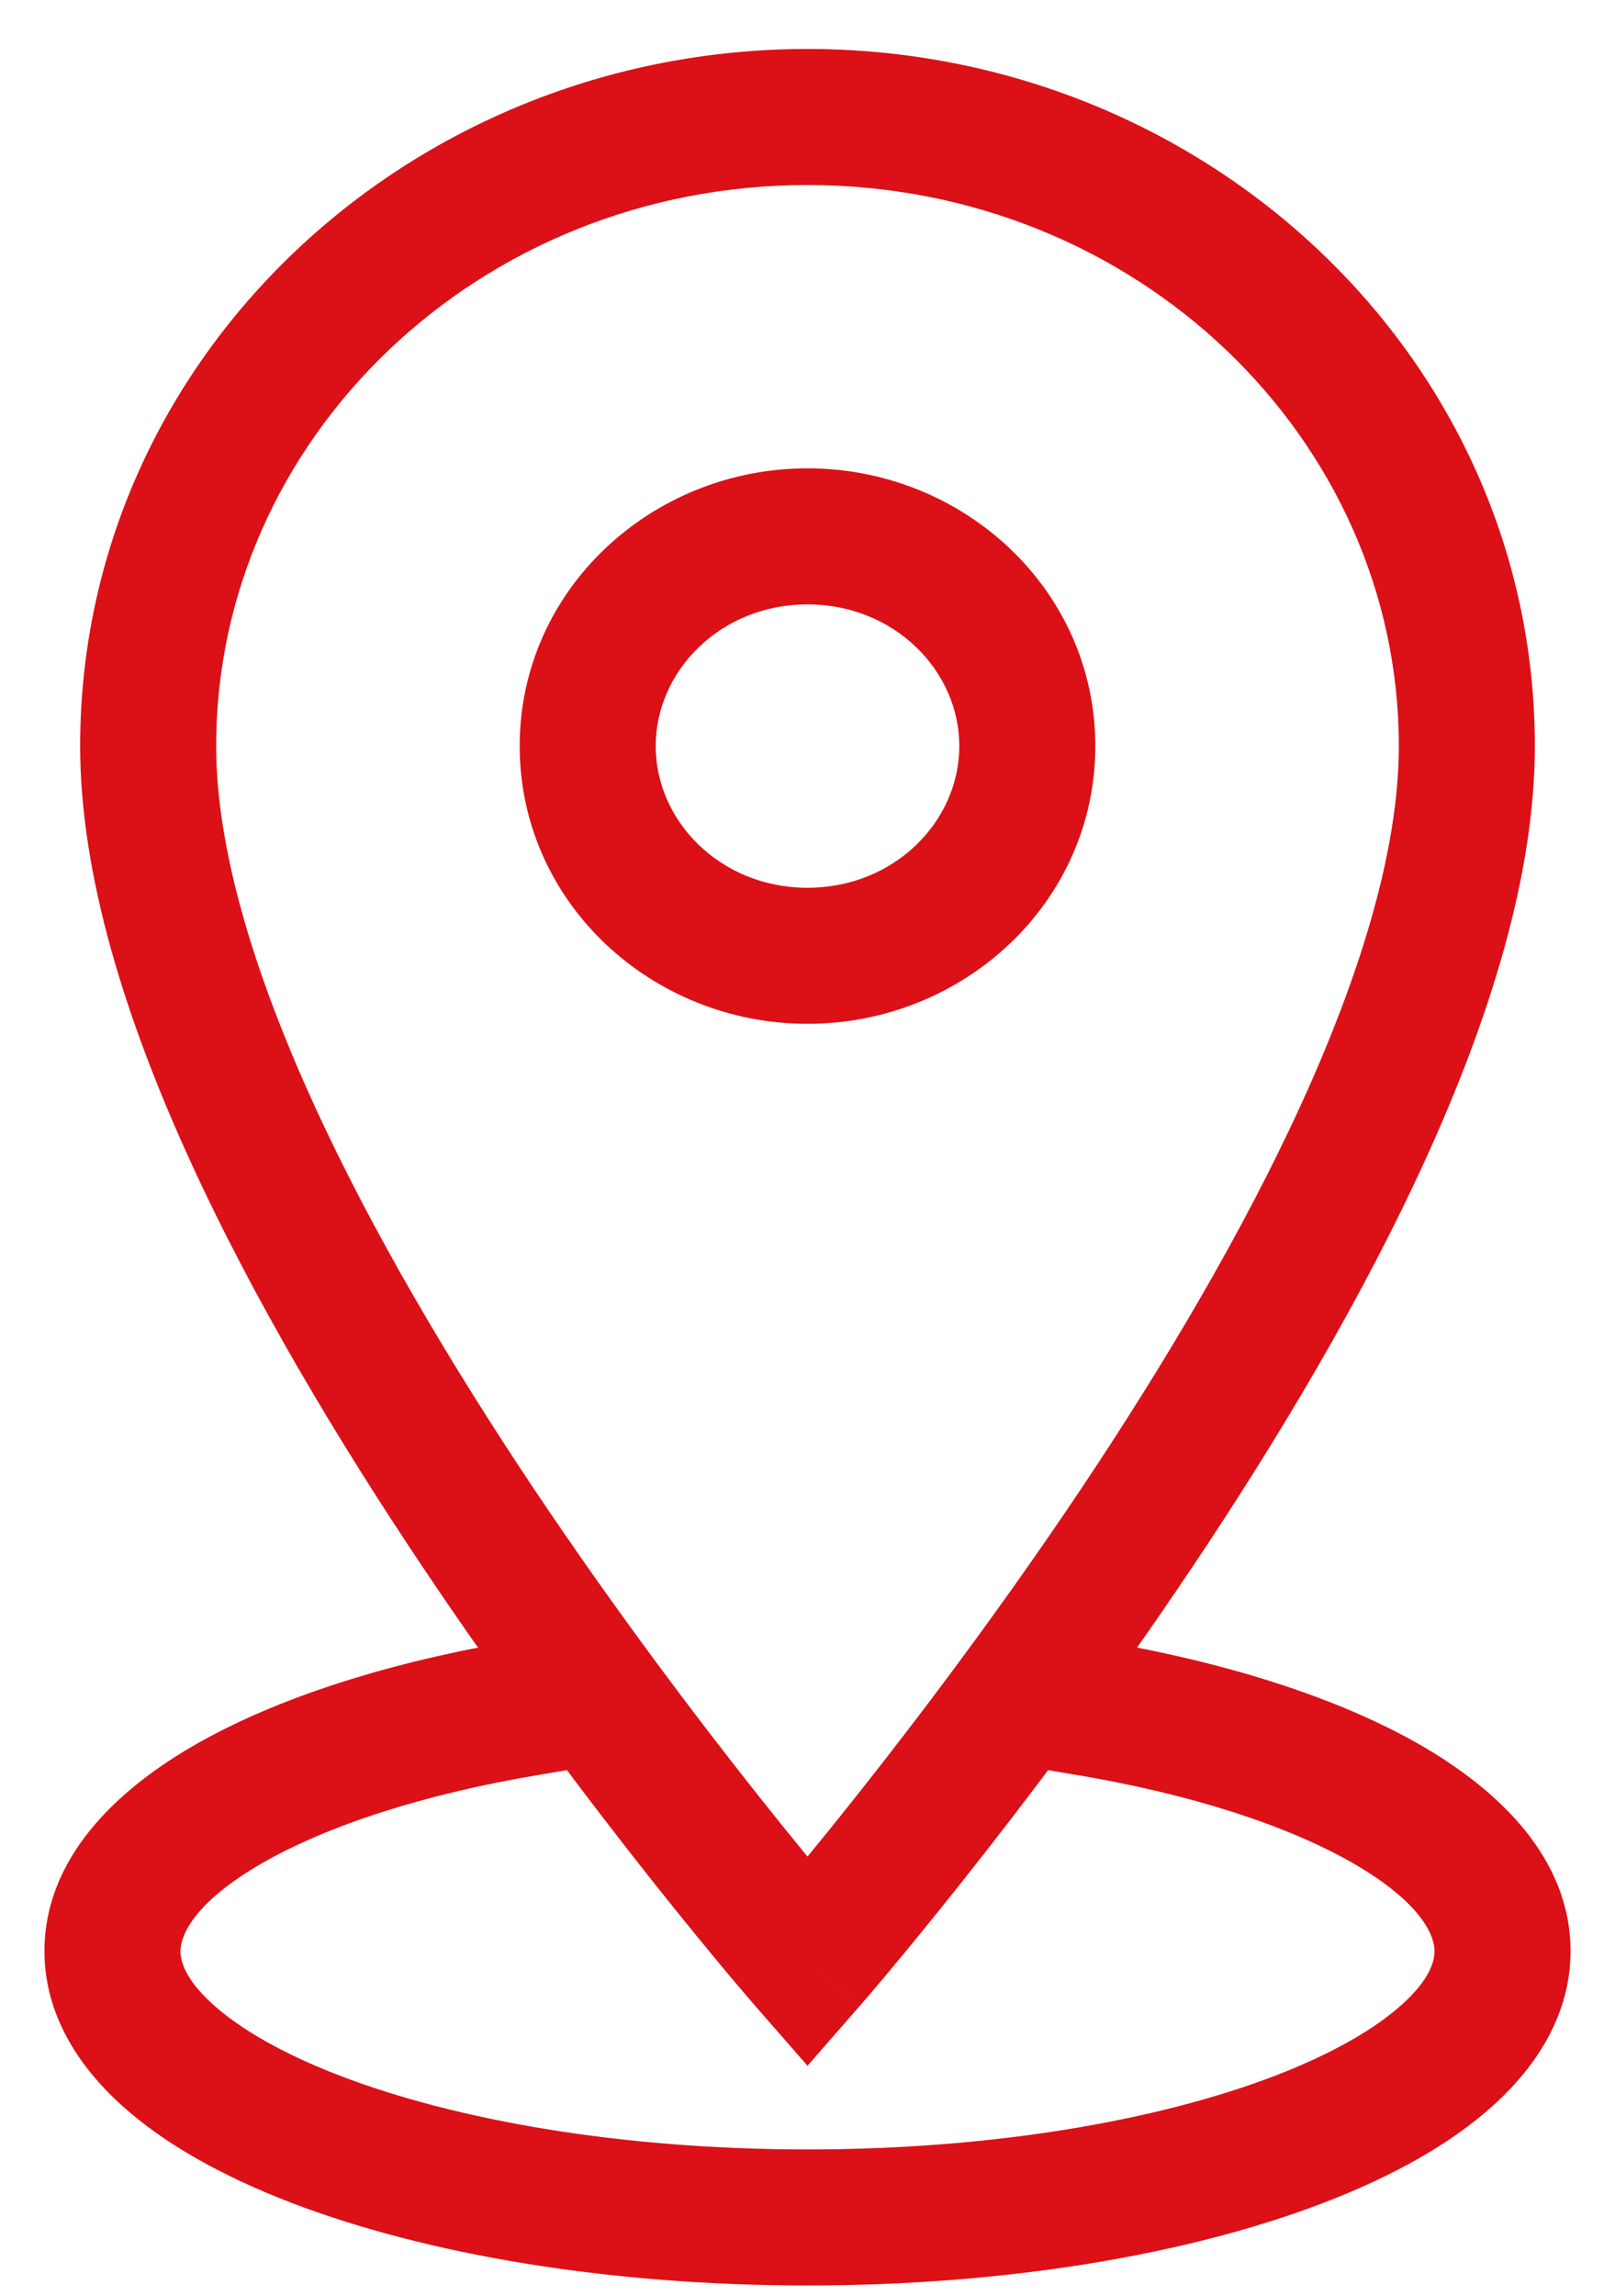
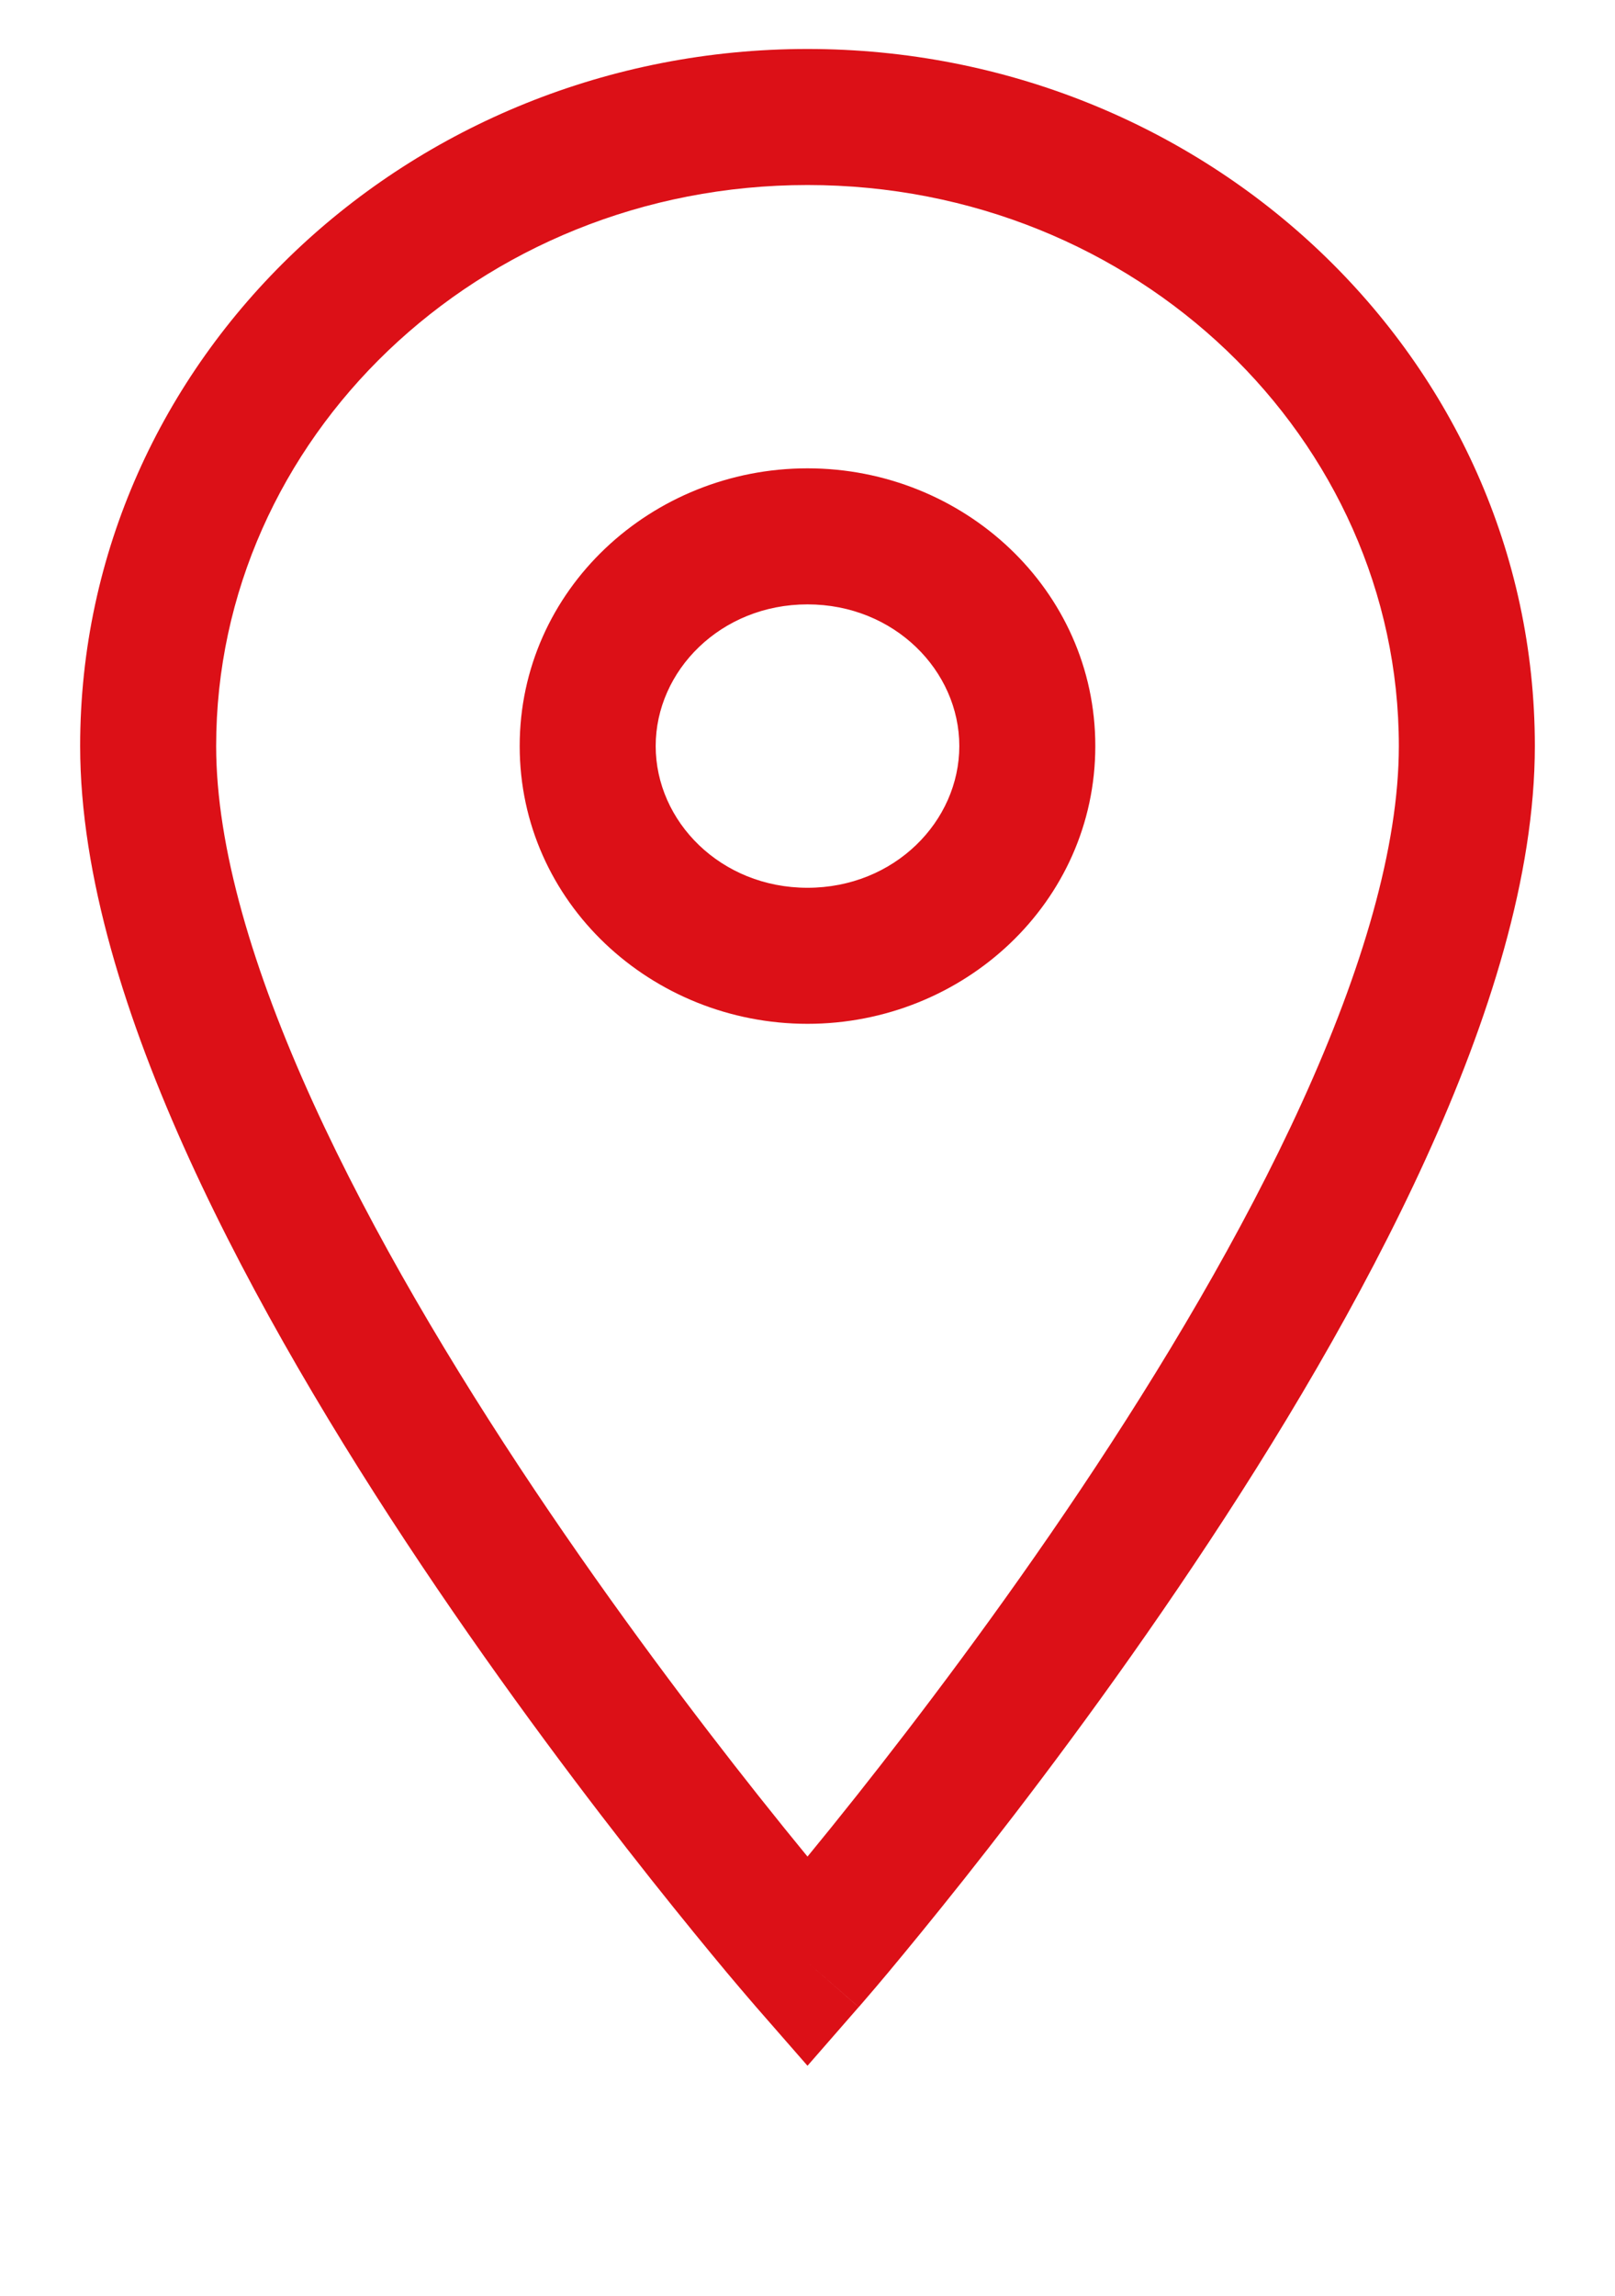
<svg xmlns="http://www.w3.org/2000/svg" width="19" height="27" viewBox="0 0 19 27" fill="none">
  <path fill-rule="evenodd" clip-rule="evenodd" d="M9.5 2.176C5.624 2.176 2.543 5.167 2.543 8.774C2.543 9.962 2.974 11.411 3.683 12.967C4.386 14.509 5.33 16.088 6.286 17.517C7.241 18.943 8.197 20.204 8.915 21.11C9.135 21.387 9.332 21.631 9.5 21.835C9.668 21.631 9.865 21.387 10.085 21.11C10.803 20.204 11.759 18.943 12.714 17.517C13.67 16.088 14.614 14.509 15.317 12.967C16.026 11.411 16.457 9.962 16.457 8.774C16.457 5.167 13.376 2.176 9.5 2.176ZM9.5 23.079C8.898 23.605 8.897 23.605 8.897 23.605L8.891 23.598L8.873 23.577C8.857 23.559 8.835 23.533 8.805 23.498C8.747 23.43 8.661 23.33 8.553 23.201C8.337 22.942 8.03 22.569 7.661 22.104C6.925 21.175 5.942 19.878 4.957 18.406C3.974 16.937 2.979 15.279 2.227 13.63C1.482 11.996 0.943 10.3 0.943 8.774C0.943 4.213 4.812 0.576 9.5 0.576C14.188 0.576 18.057 4.213 18.057 8.774C18.057 10.3 17.518 11.996 16.773 13.63C16.021 15.279 15.027 16.937 14.043 18.406C13.059 19.878 12.075 21.175 11.339 22.104C10.97 22.569 10.663 22.942 10.447 23.201C10.339 23.33 10.254 23.43 10.195 23.498C10.165 23.533 10.143 23.559 10.127 23.577L10.109 23.598L10.103 23.605C10.103 23.605 10.102 23.605 9.5 23.079ZM9.5 23.079L10.102 23.605L9.5 24.295L8.897 23.605L9.5 23.079Z" fill="#DC1017" />
  <path fill-rule="evenodd" clip-rule="evenodd" d="M9.5 7.108C8.478 7.108 7.714 7.889 7.714 8.774C7.714 9.66 8.478 10.441 9.5 10.441C10.522 10.441 11.286 9.66 11.286 8.774C11.286 7.889 10.522 7.108 9.5 7.108ZM6.114 8.774C6.114 6.935 7.666 5.508 9.5 5.508C11.334 5.508 12.886 6.935 12.886 8.774C12.886 10.614 11.334 12.041 9.5 12.041C7.666 12.041 6.114 10.614 6.114 8.774Z" fill="#DC1017" />
-   <path fill-rule="evenodd" clip-rule="evenodd" d="M7.156 20.737L6.367 20.869C4.98 21.099 3.852 21.473 3.094 21.906C2.292 22.366 2.123 22.755 2.123 22.947C2.123 23.075 2.188 23.287 2.503 23.572C2.818 23.857 3.318 24.151 4.004 24.414C5.372 24.938 7.314 25.279 9.5 25.279C11.686 25.279 13.629 24.938 14.996 24.414C15.682 24.151 16.182 23.857 16.497 23.572C16.812 23.287 16.877 23.075 16.877 22.947C16.877 22.755 16.709 22.366 15.906 21.906C15.149 21.473 14.02 21.099 12.633 20.869L11.844 20.737L12.107 19.159L12.896 19.29C14.396 19.54 15.724 19.958 16.701 20.517C17.632 21.051 18.477 21.855 18.477 22.947C18.477 23.683 18.084 24.294 17.571 24.758C17.059 25.223 16.362 25.604 15.568 25.908C13.976 26.518 11.83 26.879 9.5 26.879C7.17 26.879 5.024 26.518 3.432 25.908C2.639 25.604 1.942 25.223 1.429 24.758C0.916 24.294 0.523 23.683 0.523 22.947C0.523 21.855 1.368 21.051 2.3 20.517C3.277 19.958 4.605 19.54 6.105 19.29L6.894 19.159L7.156 20.737Z" fill="#DC1017" />
</svg>